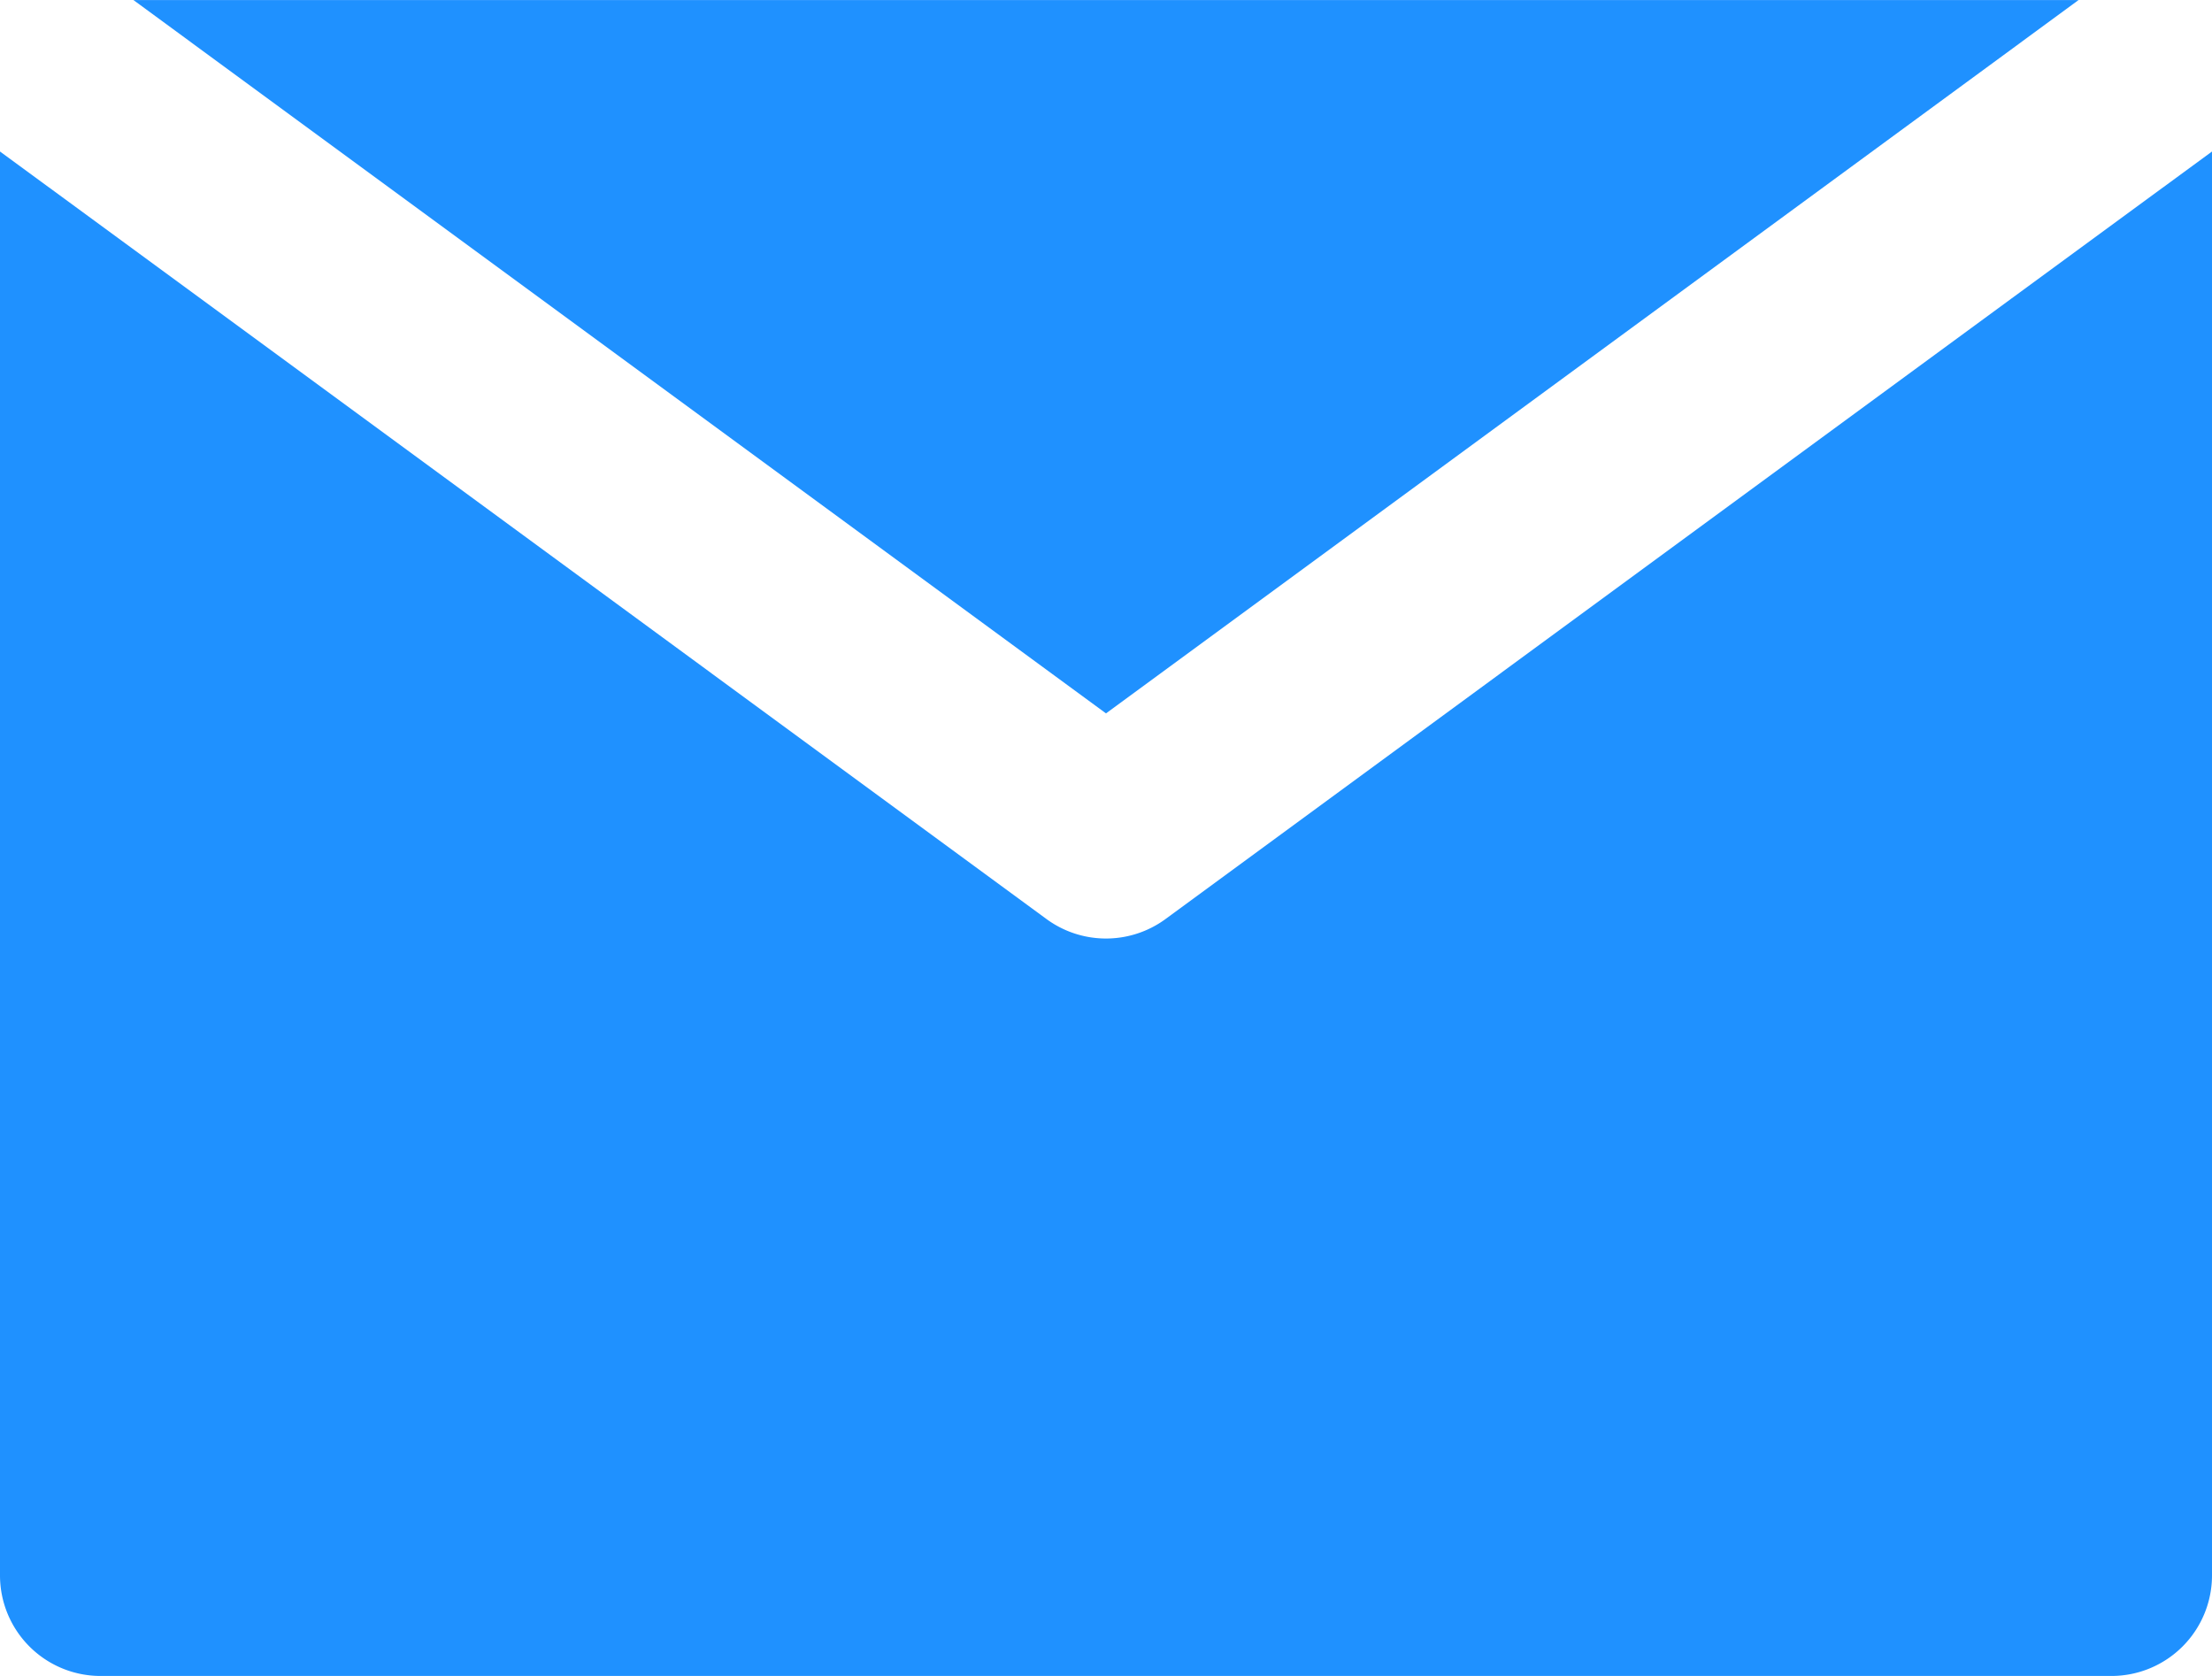
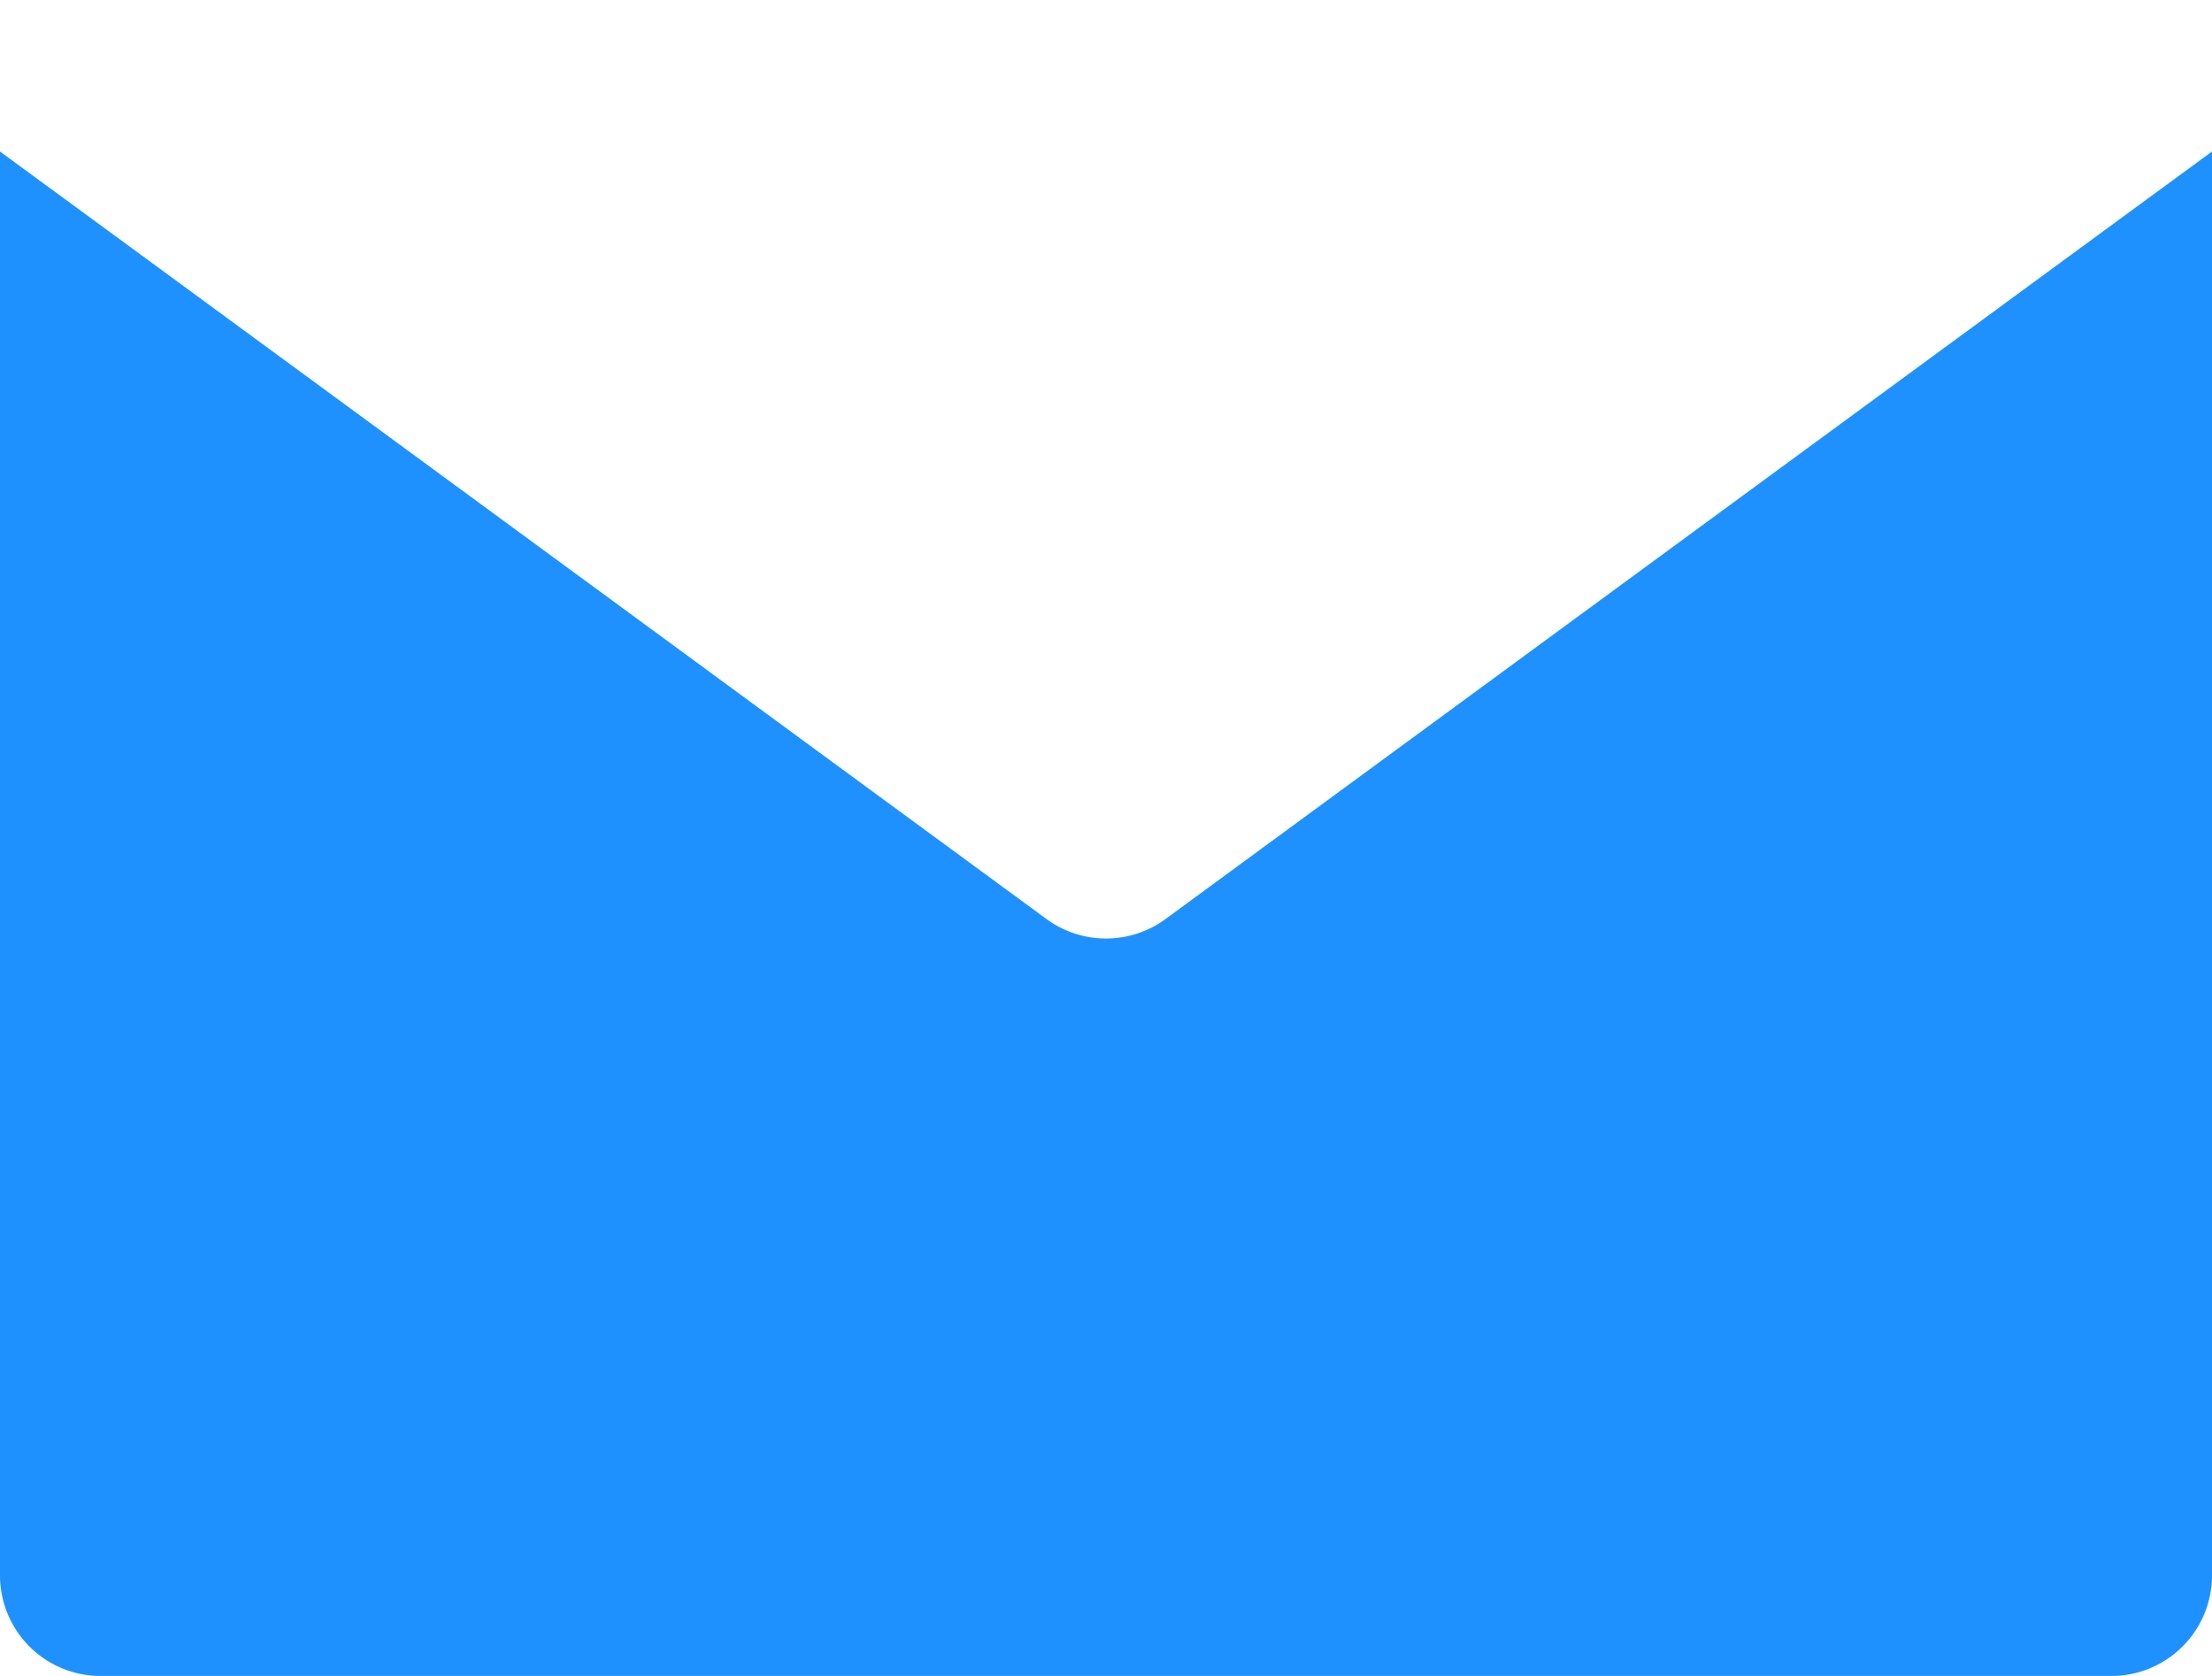
<svg xmlns="http://www.w3.org/2000/svg" width="29.202" height="22.124" viewBox="0 0 29.202 22.124">
  <g id="Group_986" data-name="Group 986" transform="translate(-2197.798 -11023.595)">
    <path id="Path_10175" data-name="Path 10175" d="M5371.494,12659.615a1.329,1.329,0,0,1-1.57,0l-11.161-8.186-2.655-1.946v18.795a1.328,1.328,0,0,0,1.327,1.328h26.548a1.328,1.328,0,0,0,1.327-1.328v-18.795l-2.655,1.946Z" transform="translate(-3158.31 -1623.888)" fill="#1f91ff" />
-     <path id="Path_10176" data-name="Path 10176" d="M5370.709,12656.9l12.839-9.416H5357.87Z" transform="translate(-3158.31 -1623.888)" fill="#1f91ff" />
  </g>
</svg>